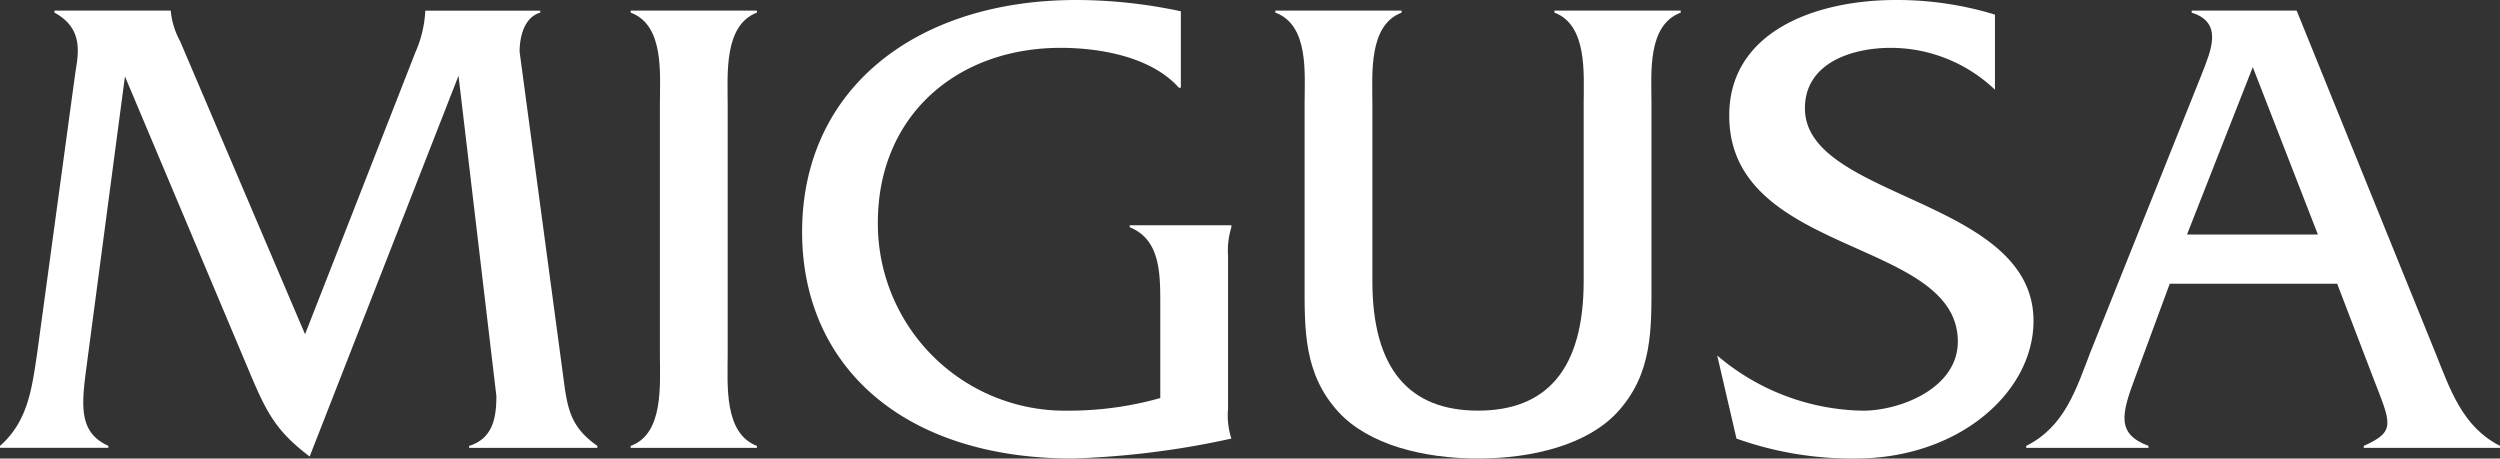
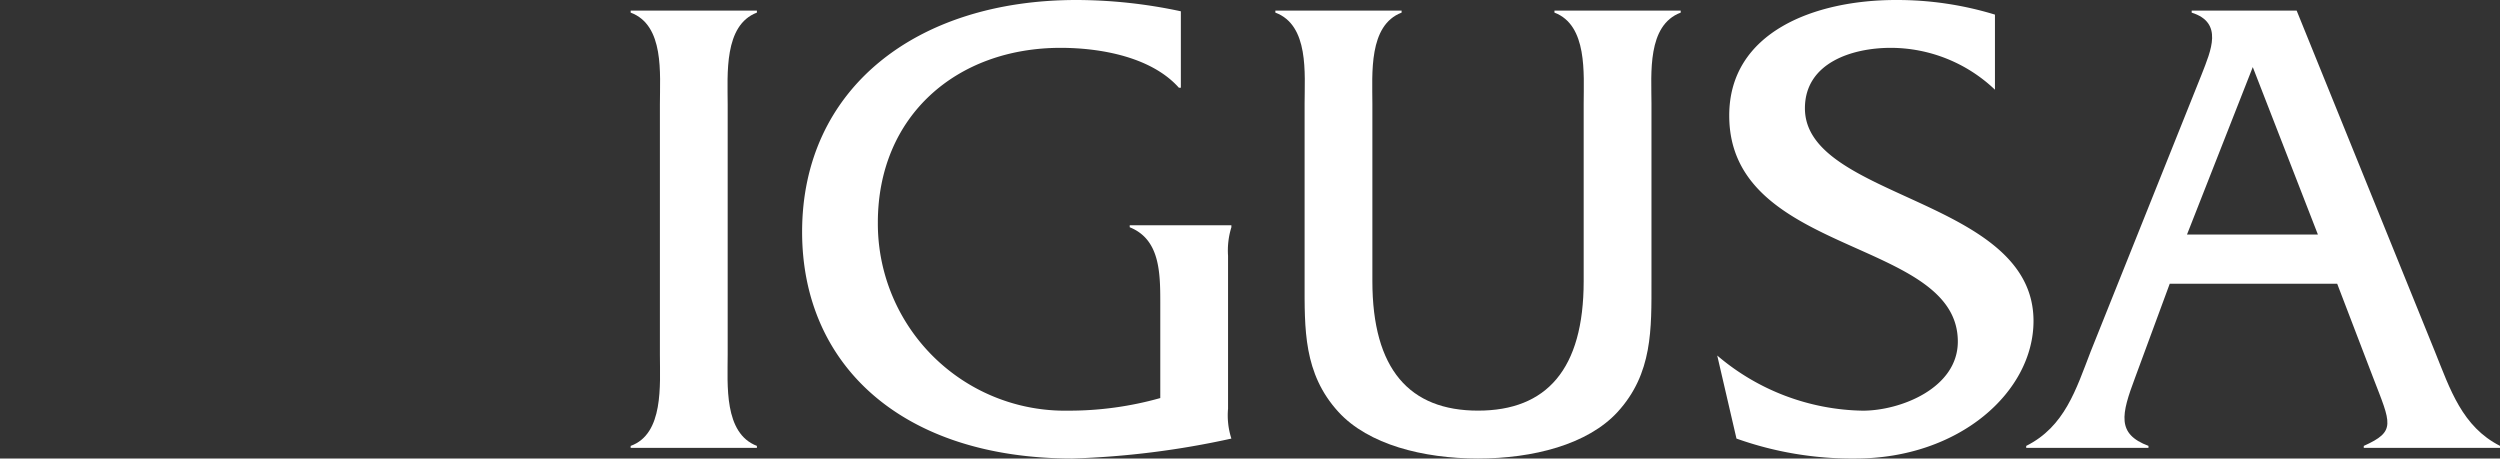
<svg xmlns="http://www.w3.org/2000/svg" id="レイヤー_1" data-name="レイヤー 1" viewBox="0 0 218.098 40">
  <rect x="0" y="0" width="218.098" height="40" fill="#333333" stroke="none" />
  <defs>
    <style>
      .cls-1 {
        fill: #fff;
      }
    </style>
  </defs>
  <title>svg-product-017</title>
  <g>
    <g>
-       <path class="cls-1" d="M36.232,4.58A10.179,10.179,0,0,0,37.1.986V.928H47.13V1.1c-1.391.406-1.8,2.087-1.8,3.42l3.825,28.464c.348,2.725.639,4.29,2.957,5.913v.174H40.927V38.9c2.029-.637,2.377-2.376,2.377-4.348L40,6.609,27.014,39.826c-2.9-2.2-3.71-3.768-5.1-7.014L10.9,6.667l-3.3,24.927c-.463,3.536-.87,6.087,1.855,7.3v.174H0V38.9c2.435-2.145,2.782-4.985,3.246-8.116L6.551,6.492c.232-1.623.869-3.942-1.8-5.391V.927H14.9V.985a6.86,6.86,0,0,0,.812,2.609l10.9,25.565Z" />
      <path class="cls-1" d="M57.569,9.1c0-2.667.406-6.9-2.551-8V.927H66.032V1.1c-2.9,1.1-2.55,5.391-2.55,8V30.957c0,2.609-.348,6.84,2.55,7.942v.174H55.018V38.9c2.9-1.043,2.551-5.333,2.551-7.942Z" />
      <path class="cls-1" d="M103.018,7.652h-.174c-2.378-2.667-6.783-3.478-10.319-3.478-9.043,0-15.942,5.913-15.942,15.246a16.32,16.32,0,0,0,16.58,16.406,29.36,29.36,0,0,0,8.059-1.1V26.377c0-2.667-.059-5.507-2.667-6.551v-.174h8.87v.174a6.835,6.835,0,0,0-.291,2.493V35.652a6.587,6.587,0,0,0,.291,2.609A74.916,74.916,0,0,1,93.57,40c-14.84,0-23.594-8.116-23.594-19.768C69.976,7.769,79.889,0,93.917,0a43.732,43.732,0,0,1,9.1.986V7.652Z" />
      <path class="cls-1" d="M174.038,7.826a13.2,13.2,0,0,0-9.1-3.652c-3.3,0-7.478,1.275-7.478,5.275,0,7.942,19.942,7.826,19.942,18.551,0,6.2-6.493,12-15.536,12a30.006,30.006,0,0,1-10.377-1.739l-1.68-7.246a20.064,20.064,0,0,0,12.7,4.812c3.3,0,8.29-1.971,8.29-6.029,0-9.043-19.942-7.42-19.942-19.71C150.85,2.784,158.329,0,165.4,0a29.159,29.159,0,0,1,8.638,1.275v6.55Z" />
      <path class="cls-1" d="M189.286,24.753l-3.015,8.174c-1.218,3.246-1.623,4.927,1.16,5.971v.174H176.764V38.9c3.363-1.681,4.349-4.927,5.624-8.232l9.681-24.174c.812-2.087,1.914-4.522-.869-5.391V.927h9.159l12.058,29.739c1.333,3.305,2.377,6.551,5.681,8.232v.174H206.213V38.9c2.841-1.275,2.378-1.913.812-5.971l-3.13-8.174Zm7.245-18.9-5.739,14.608h11.42Z" />
    </g>
    <path class="cls-1" d="M135.609.928V1.1c2.9,1.1,2.55,5.333,2.55,7.942V24.523c0,7.71-3.246,11.3-9.217,11.3s-9.217-3.6-9.217-11.3V9.043c0-2.609-.348-6.84,2.55-7.942V.927H111.261V1.1c2.957,1.1,2.551,5.333,2.551,7.942V24.522c0,4.174-.116,8.058,2.957,11.42C119.377,38.783,124.146,40,128.943,40s9.565-1.218,12.173-4.058c3.073-3.362,2.957-7.246,2.957-11.42V9.043c0-2.609-.4-6.84,2.551-7.942V.927H135.609Z" />
  </g>
</svg>